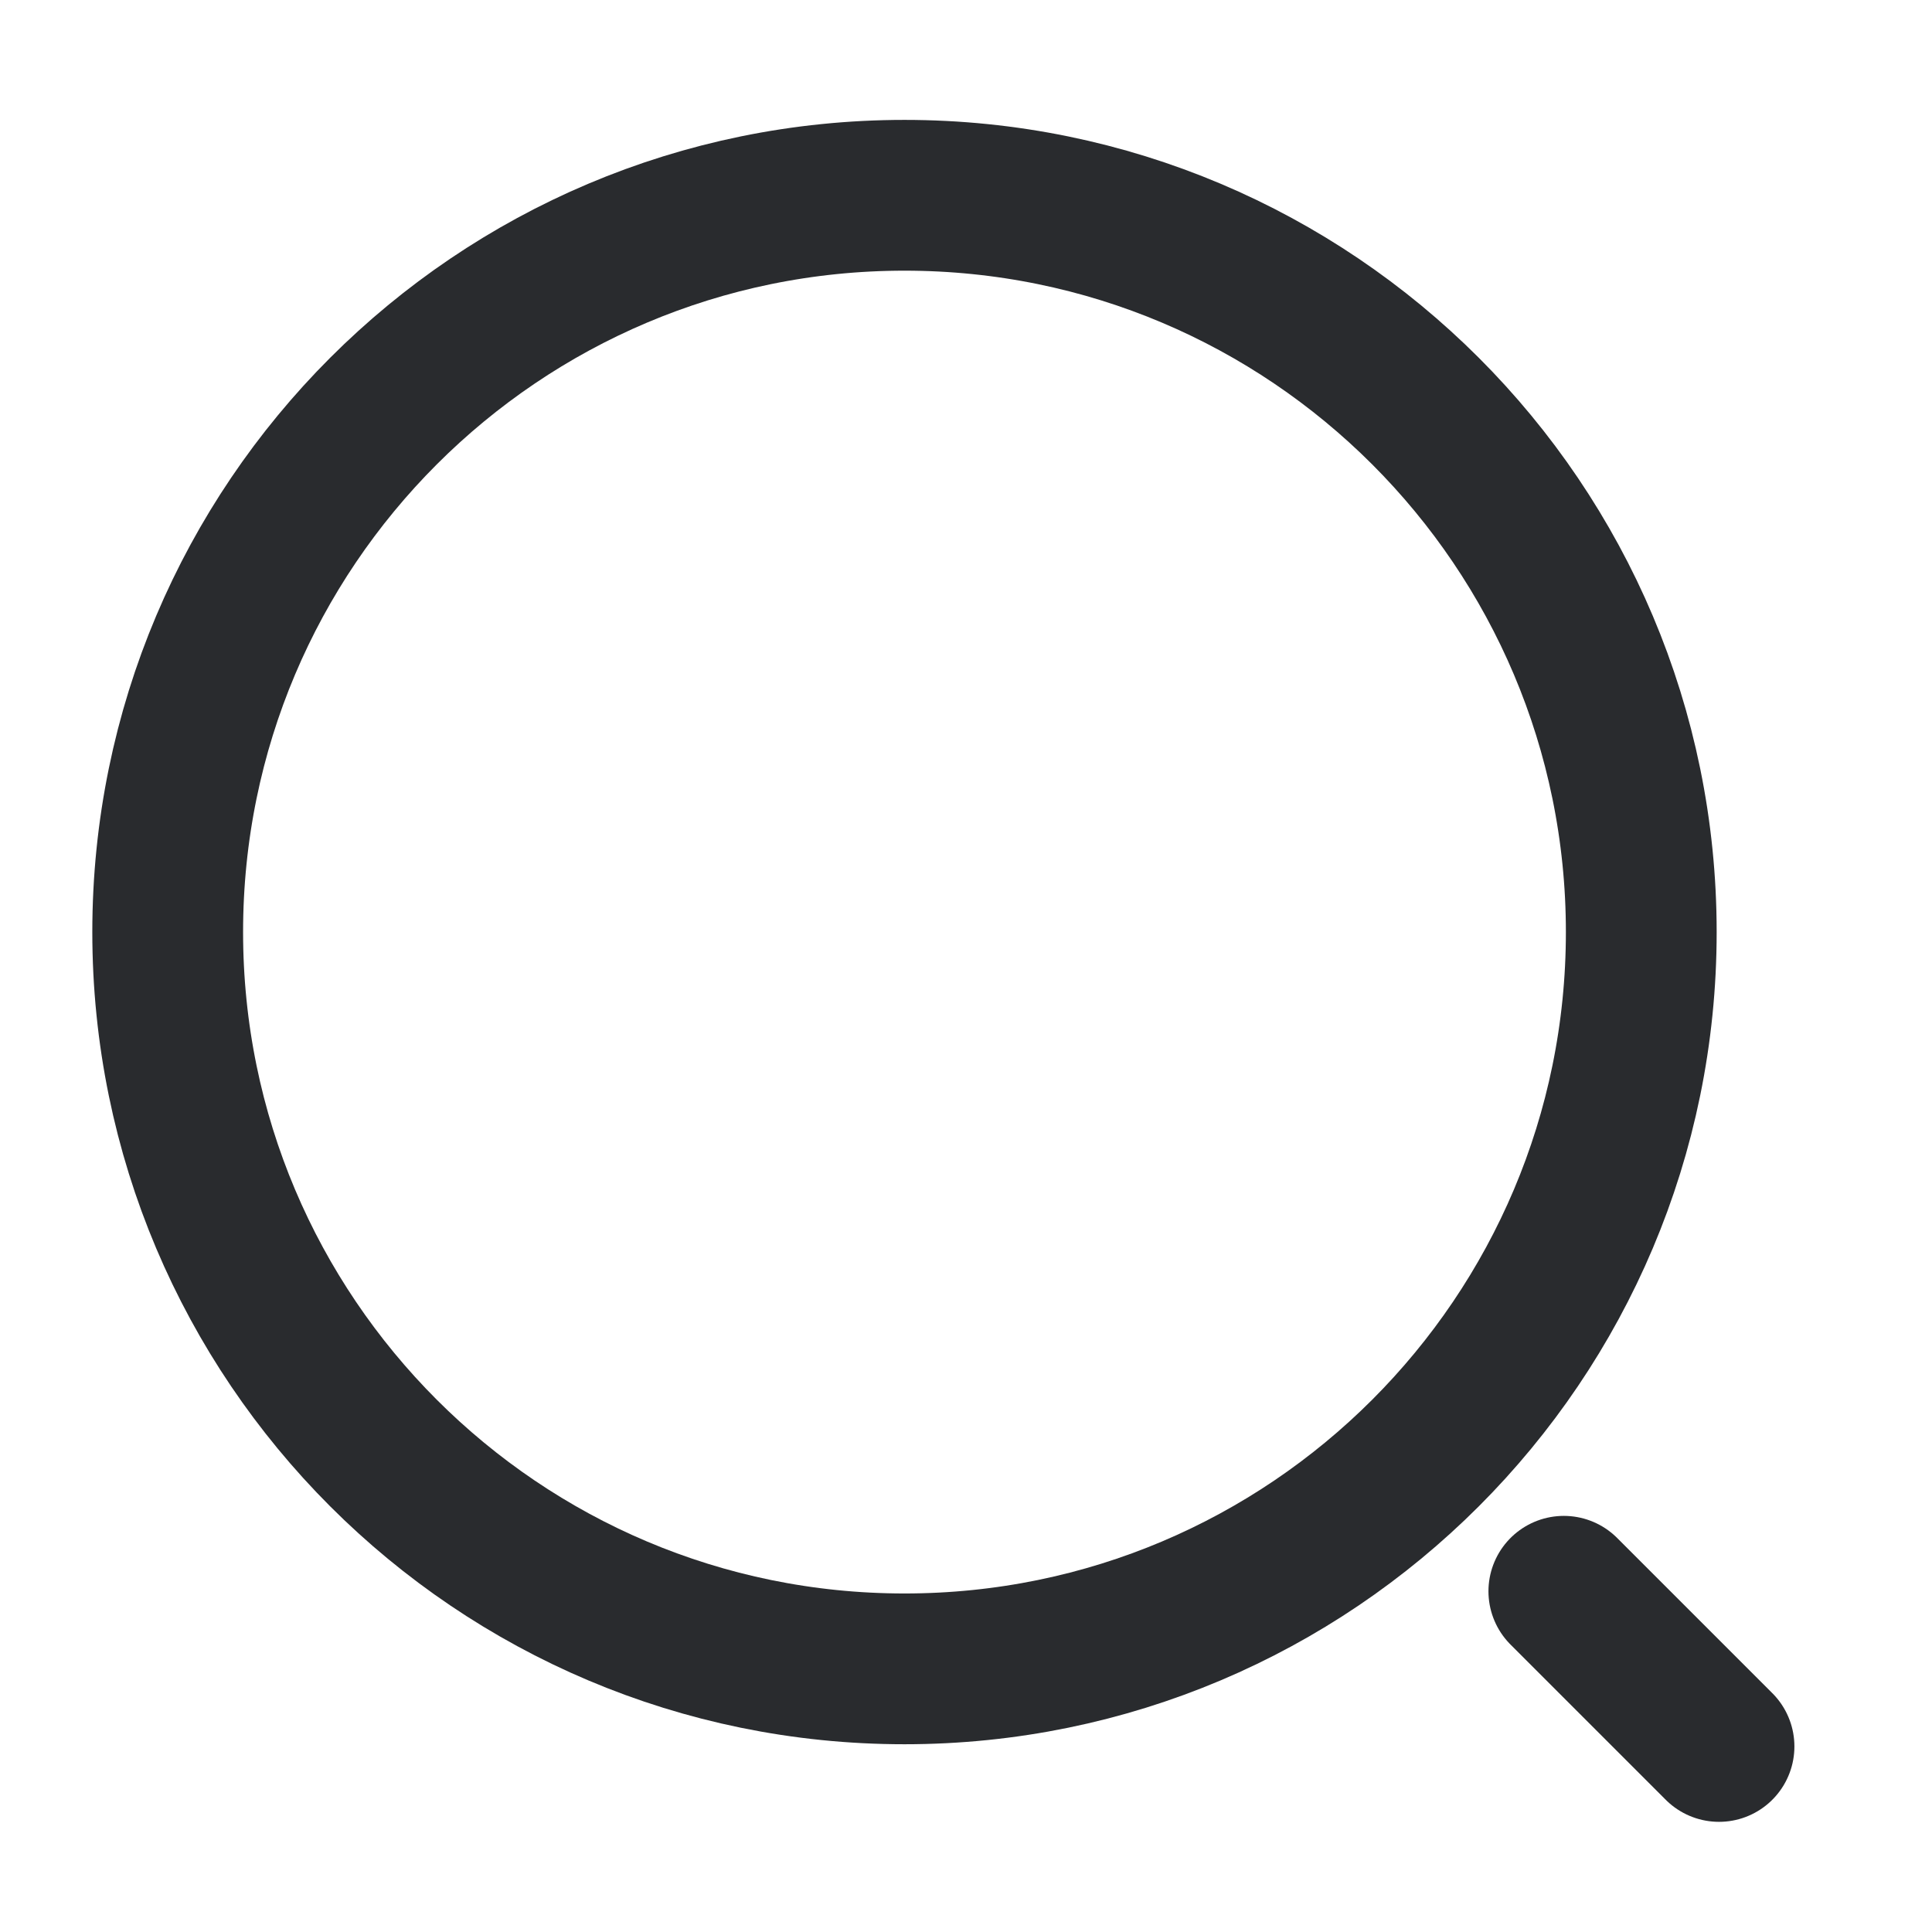
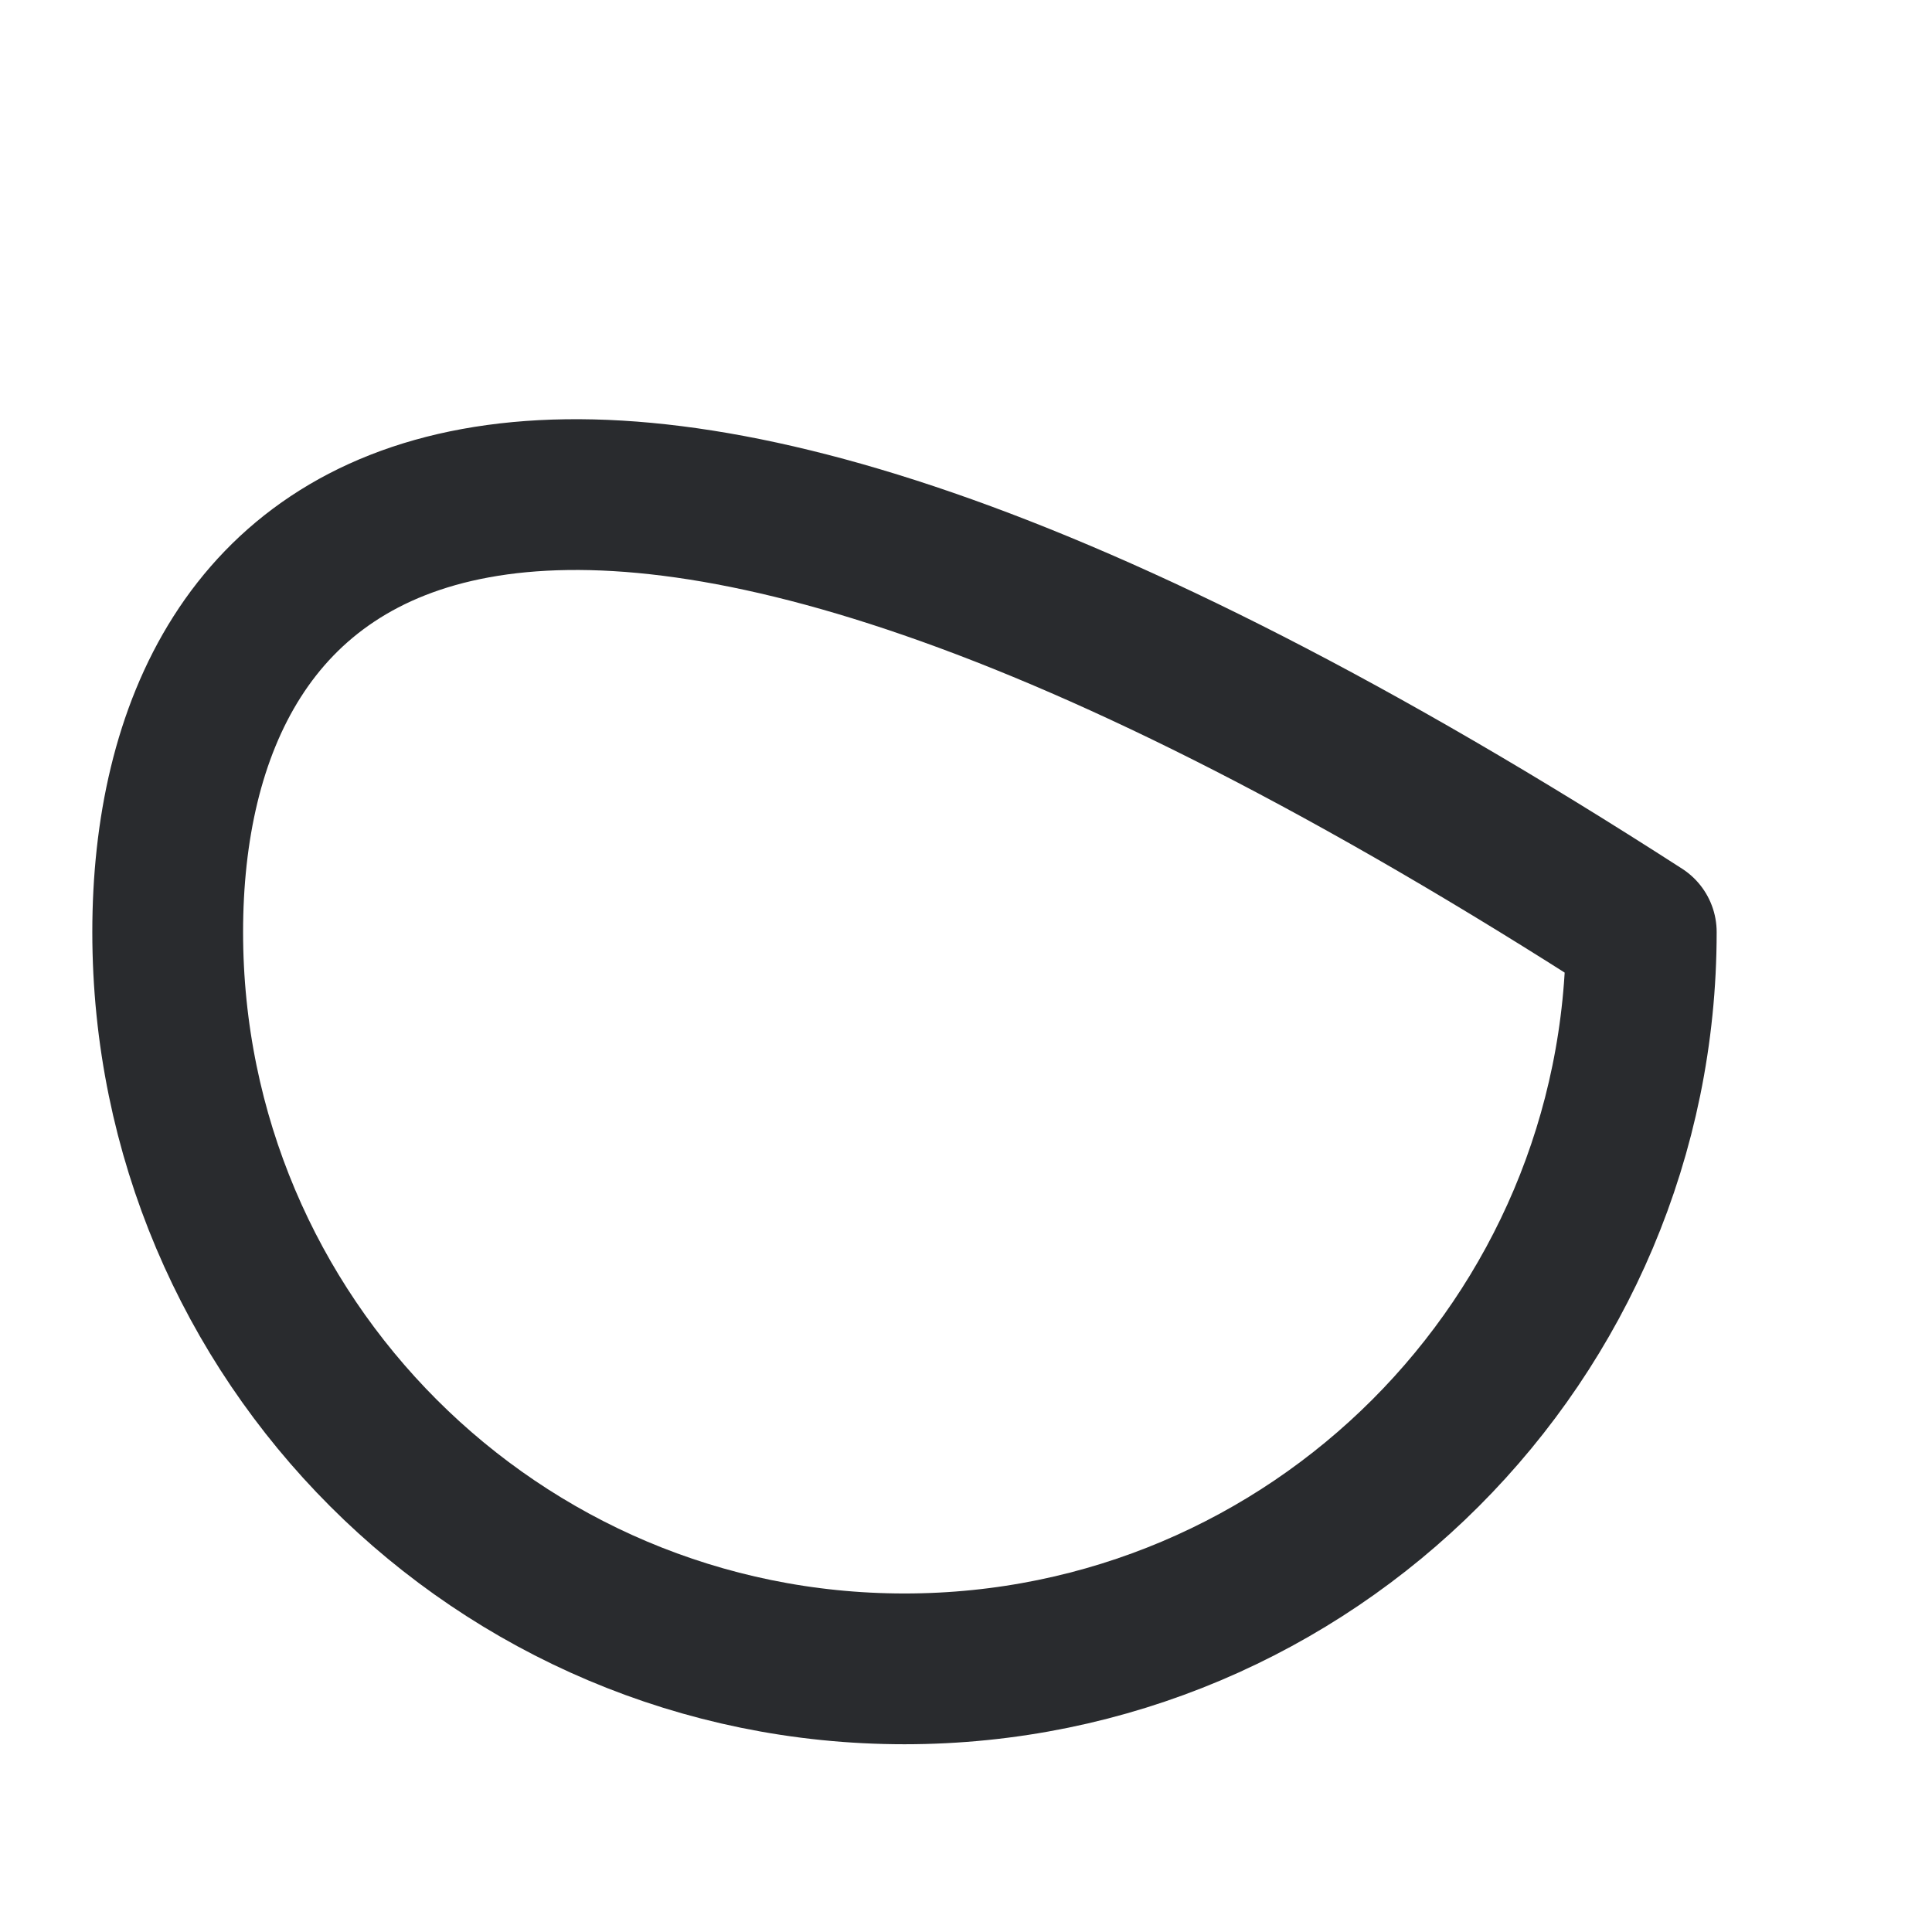
<svg xmlns="http://www.w3.org/2000/svg" width="25" height="25" viewBox="0 0 25 25" fill="none">
-   <path d="M11.704 21.595C16.97 21.595 21.238 17.326 21.238 12.061C21.238 6.795 16.97 2.527 11.704 2.527C6.438 2.527 2.17 6.795 2.17 12.061C2.17 17.326 6.438 21.595 11.704 21.595Z" stroke="#292B2E" stroke-width="1.951" stroke-linecap="round" stroke-linejoin="round" />
-   <path d="M22.244 22.599L20.236 20.591" stroke="#292B2E" stroke-width="1.951" stroke-linecap="round" stroke-linejoin="round" />
+   <path d="M11.704 21.595C16.97 21.595 21.238 17.326 21.238 12.061C6.438 2.527 2.17 6.795 2.17 12.061C2.17 17.326 6.438 21.595 11.704 21.595Z" stroke="#292B2E" stroke-width="1.951" stroke-linecap="round" stroke-linejoin="round" />
</svg>